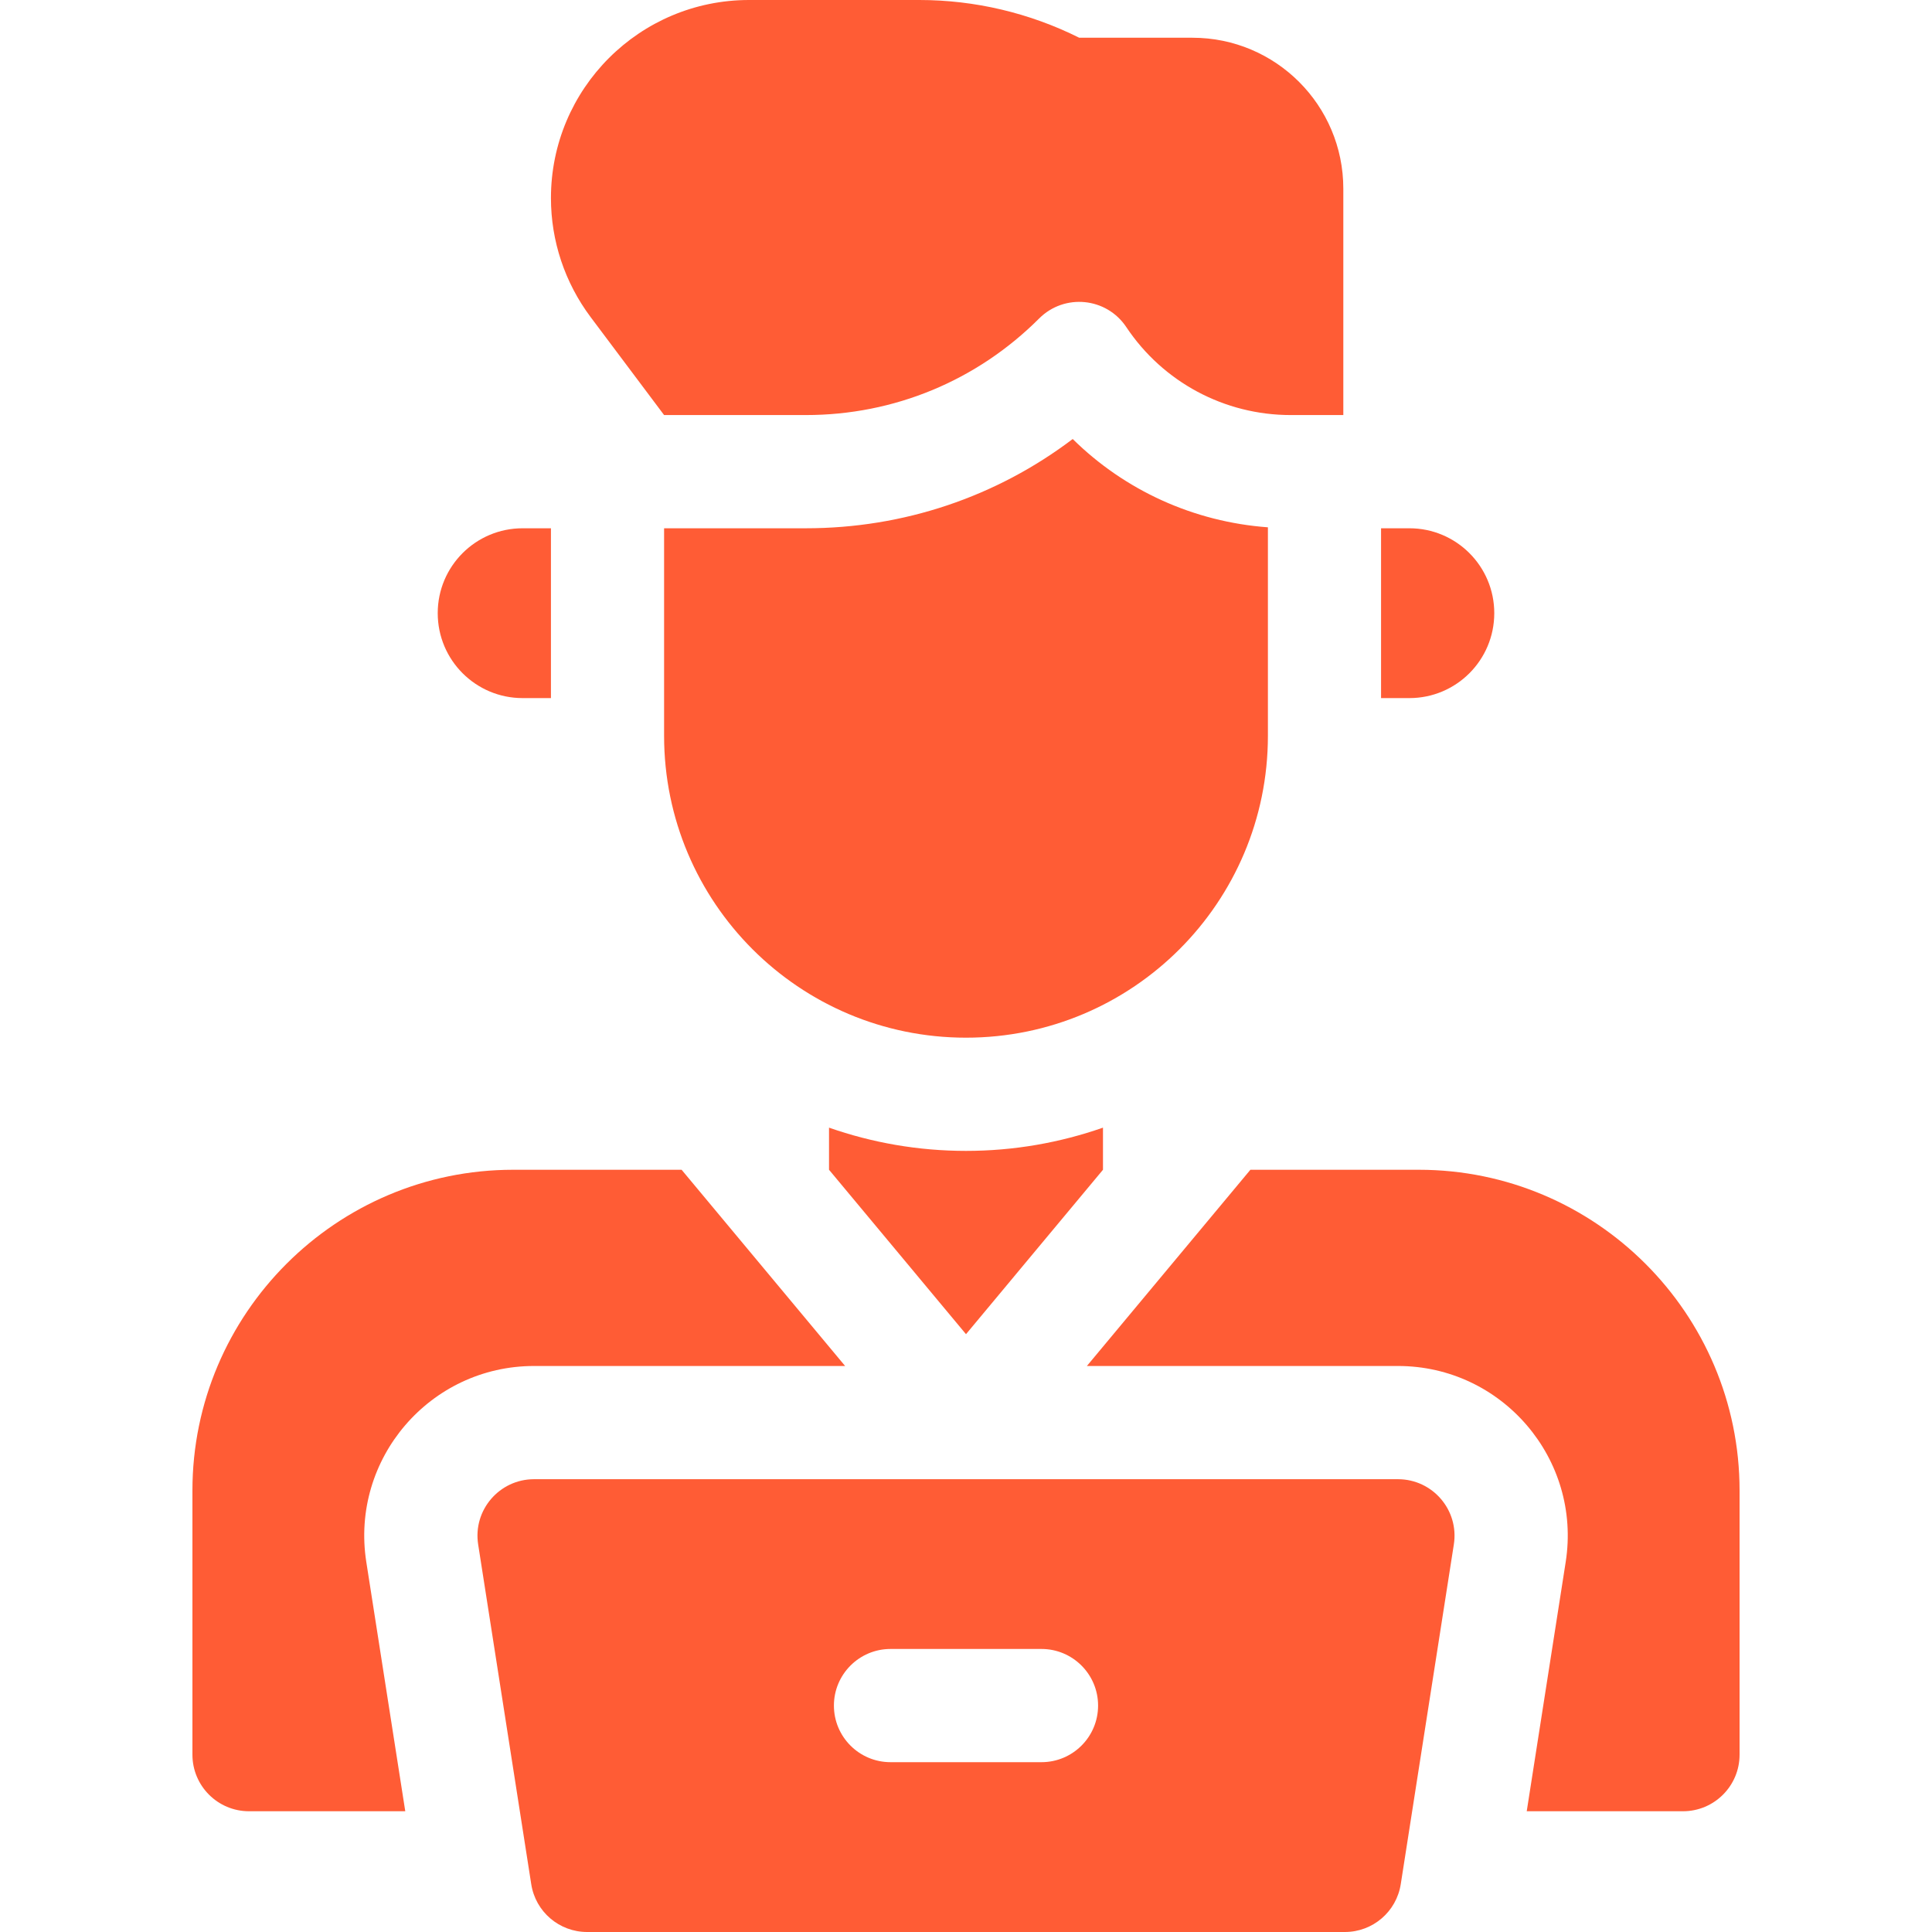
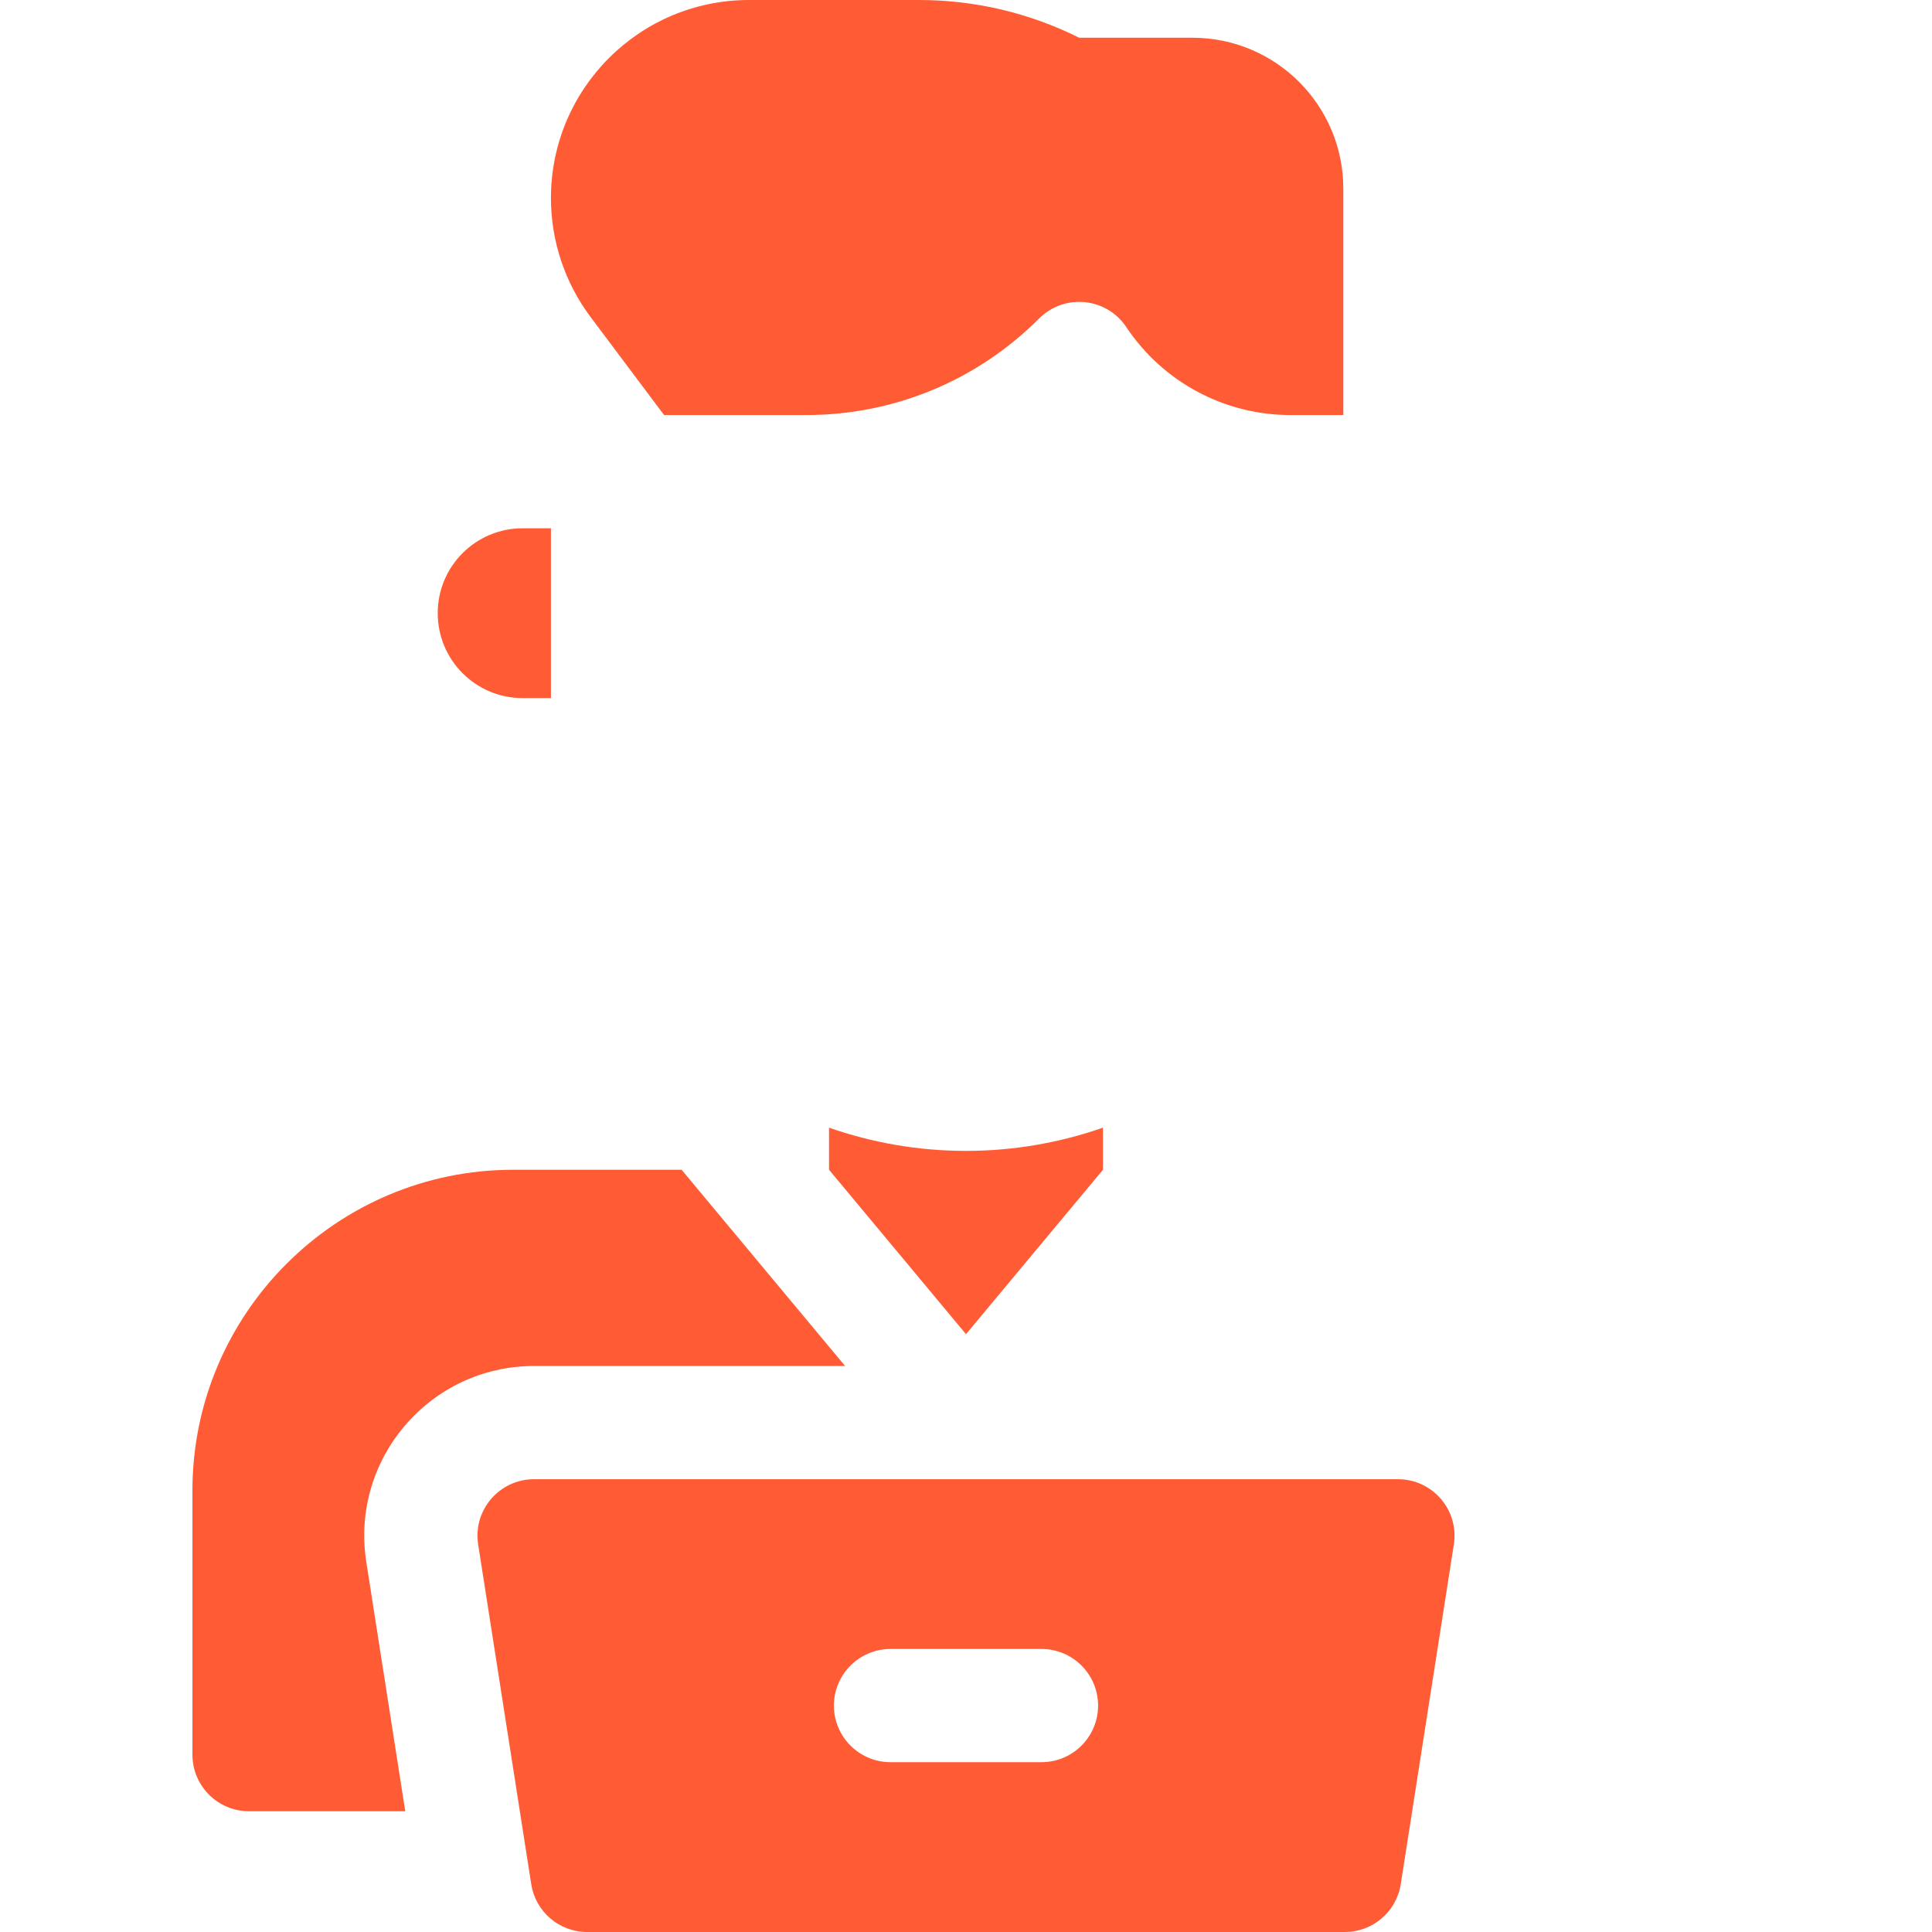
<svg xmlns="http://www.w3.org/2000/svg" width="30" height="30" viewBox="0 0 30 30" fill="none">
  <path d="M8.115 10.84H8.555V8.203H8.115C7.387 8.203 6.797 8.793 6.797 9.521C6.797 10.25 7.387 10.84 8.115 10.84Z" fill="#FF5C35" />
-   <path d="M23.203 9.521C23.203 8.793 22.613 8.203 21.885 8.203H21.445V10.84H21.885C22.613 10.84 23.203 10.25 23.203 9.521Z" fill="#FF5C35" />
  <path d="M21.707 22.969H8.293C7.754 22.969 7.341 23.45 7.425 23.983L8.249 29.257C8.315 29.685 8.684 30 9.117 30H20.883C21.316 30 21.684 29.685 21.751 29.257L22.575 23.983C22.659 23.45 22.247 22.969 21.707 22.969ZM16.172 27.363H13.828C13.343 27.363 12.949 26.97 12.949 26.484C12.949 25.999 13.343 25.605 13.828 25.605H16.172C16.657 25.605 17.051 25.999 17.051 26.484C17.051 26.97 16.657 27.363 16.172 27.363Z" fill="#FF5C35" />
  <path d="M10.312 6.445H12.514C13.882 6.445 15.169 5.912 16.136 4.945C16.529 4.553 17.181 4.617 17.489 5.079C18.059 5.934 19.014 6.445 20.042 6.445H20.859V2.93C20.859 1.635 19.81 0.586 18.516 0.586H16.758C15.987 0.201 15.137 0 14.276 0H11.631C9.932 0 8.555 1.377 8.555 3.076C8.555 3.742 8.771 4.389 9.17 4.922L10.312 6.445Z" fill="#FF5C35" />
-   <path d="M19.688 11.425V8.188C18.538 8.104 17.467 7.616 16.657 6.817C15.47 7.716 14.029 8.203 12.514 8.203H10.312V11.425C10.312 14.014 12.411 16.113 15 16.113C17.589 16.113 19.688 14.014 19.688 11.425Z" fill="#FF5C35" />
  <path d="M8.293 21.211H13.123L10.584 18.164H7.969C5.223 18.164 2.988 20.398 2.988 23.145V27.246C2.988 27.732 3.382 28.125 3.867 28.125H6.293L5.688 24.255C5.438 22.656 6.675 21.211 8.293 21.211Z" fill="#FF5C35" />
  <path d="M12.873 17.51V18.164L15 20.717L17.127 18.164V17.51C16.461 17.743 15.745 17.871 15 17.871C14.255 17.871 13.539 17.743 12.873 17.51Z" fill="#FF5C35" />
-   <path d="M22.031 18.164H19.416L16.877 21.211H21.707C23.325 21.211 24.562 22.656 24.312 24.255L23.707 28.125H26.133C26.618 28.125 27.012 27.732 27.012 27.246V23.145C27.012 20.398 24.777 18.164 22.031 18.164Z" fill="#FF5C35" />
</svg>